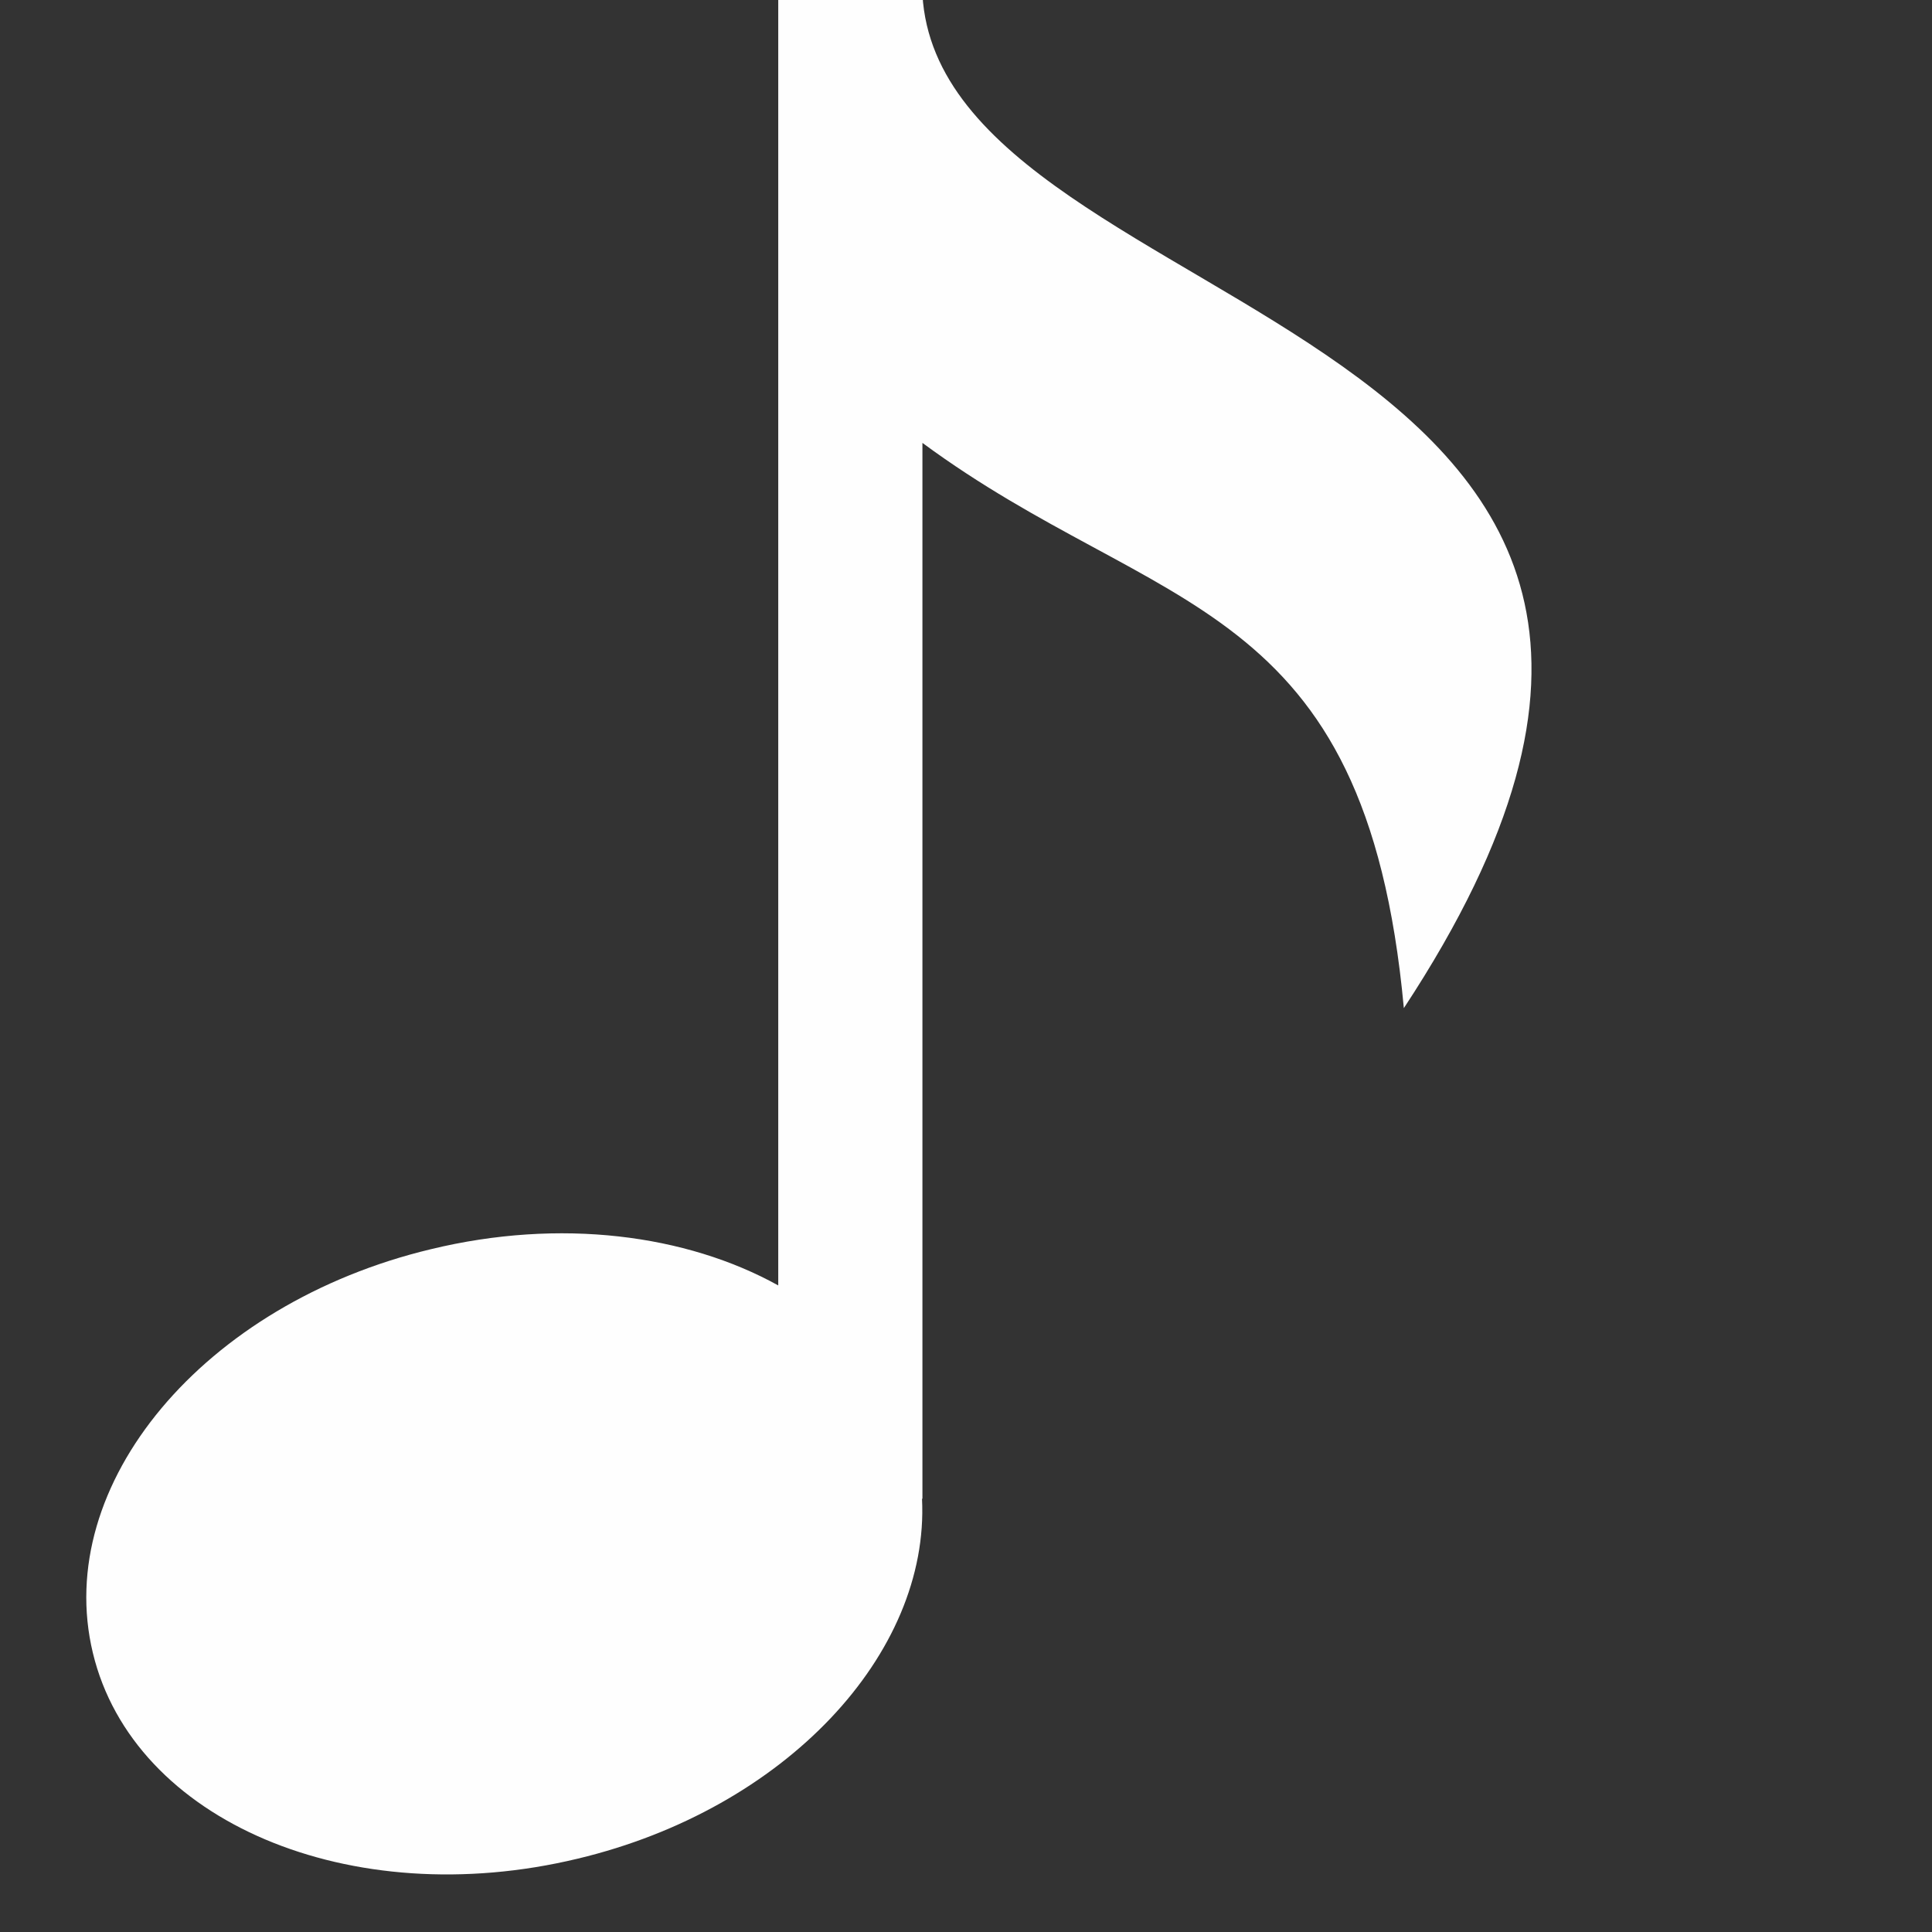
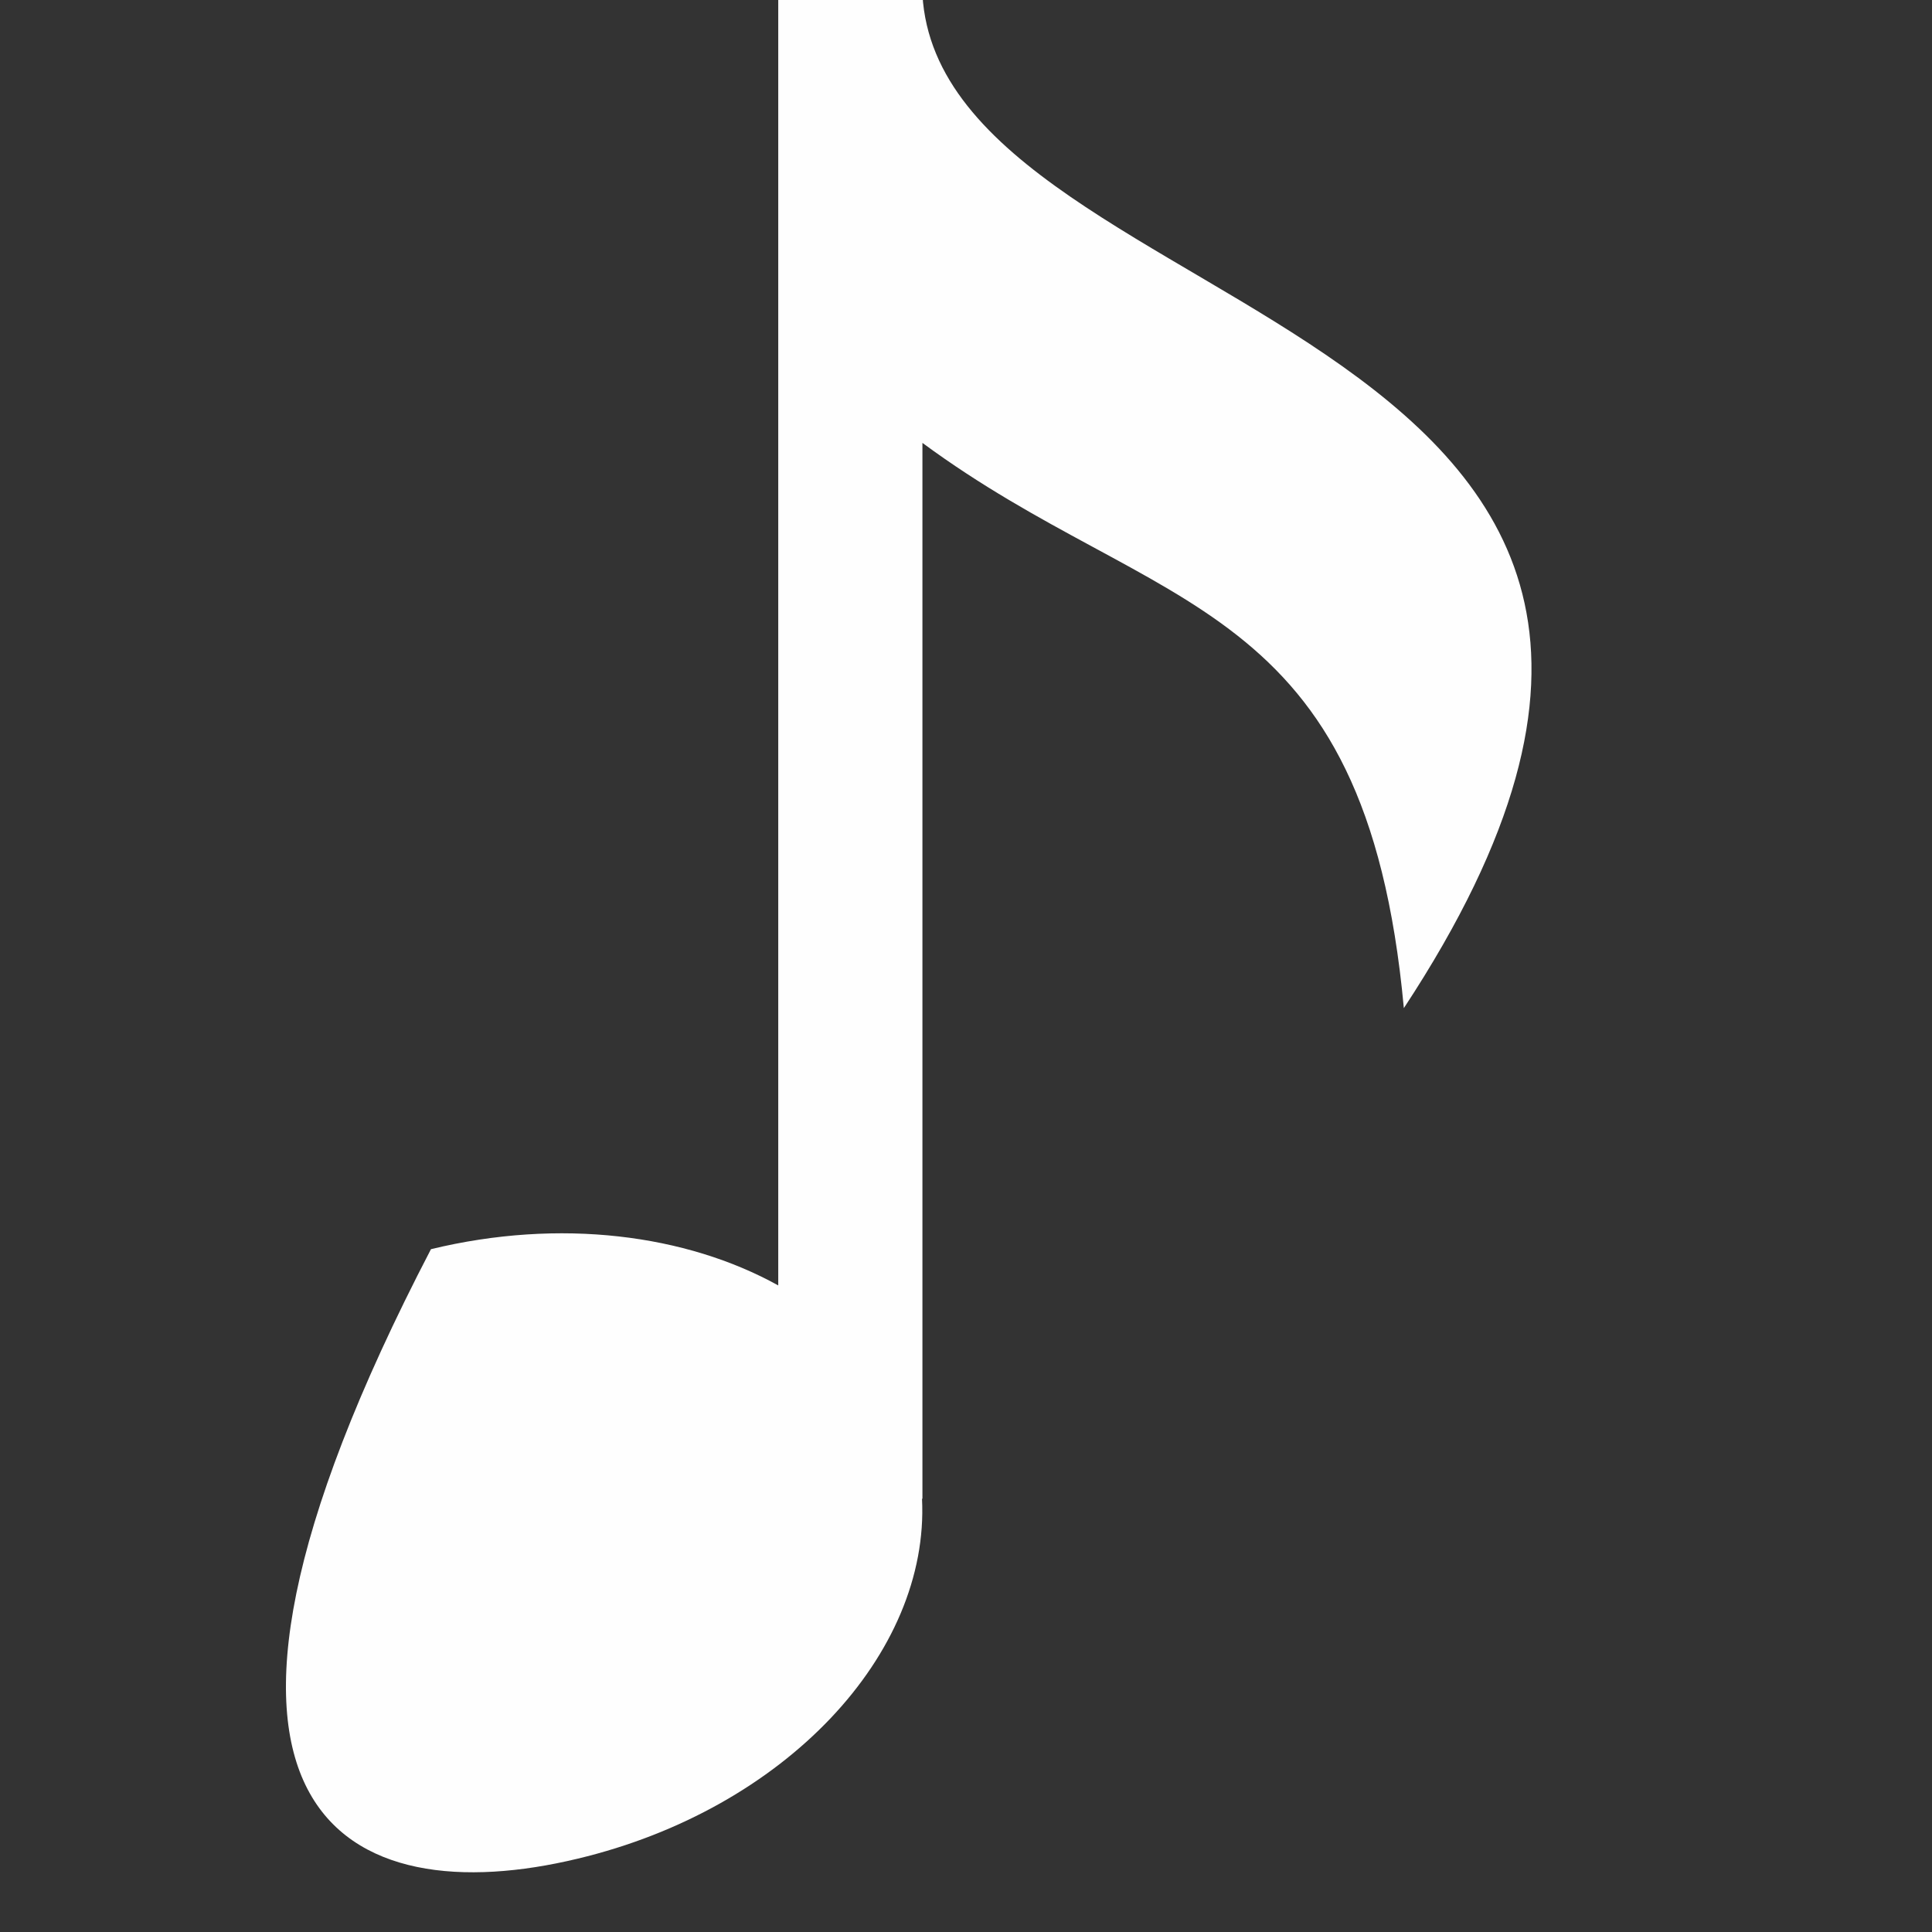
<svg xmlns="http://www.w3.org/2000/svg" width="70" zoomAndPan="magnify" viewBox="0 0 52.5 52.5" height="70" preserveAspectRatio="xMidYMid meet" version="1.0">
  <rect x="0" y="0" width="52.5" height="52.5" fill="#333333" stroke="none" />
-   <path fill="#fefefe" d="M 25.066 -0.148 L 21.148 -0.148 L 21.148 34.93 C 18.645 33.543 15.223 33.094 11.711 33.945 C 5.535 35.422 1.422 40.336 2.523 44.914 C 3.621 49.492 9.523 51.992 15.695 50.508 C 21.344 49.16 25.262 44.938 25.055 40.727 L 25.066 40.727 L 25.066 12.035 C 31.477 16.766 37.109 16.137 38.148 27.395 C 50.594 8.473 25.59 8.973 25.066 -0.148 Z M 25.066 -0.148 " fill-opacity="1" fill-rule="nonzero" />
+   <path fill="#fefefe" d="M 25.066 -0.148 L 21.148 -0.148 L 21.148 34.93 C 18.645 33.543 15.223 33.094 11.711 33.945 C 3.621 49.492 9.523 51.992 15.695 50.508 C 21.344 49.16 25.262 44.938 25.055 40.727 L 25.066 40.727 L 25.066 12.035 C 31.477 16.766 37.109 16.137 38.148 27.395 C 50.594 8.473 25.59 8.973 25.066 -0.148 Z M 25.066 -0.148 " fill-opacity="1" fill-rule="nonzero" />
</svg>